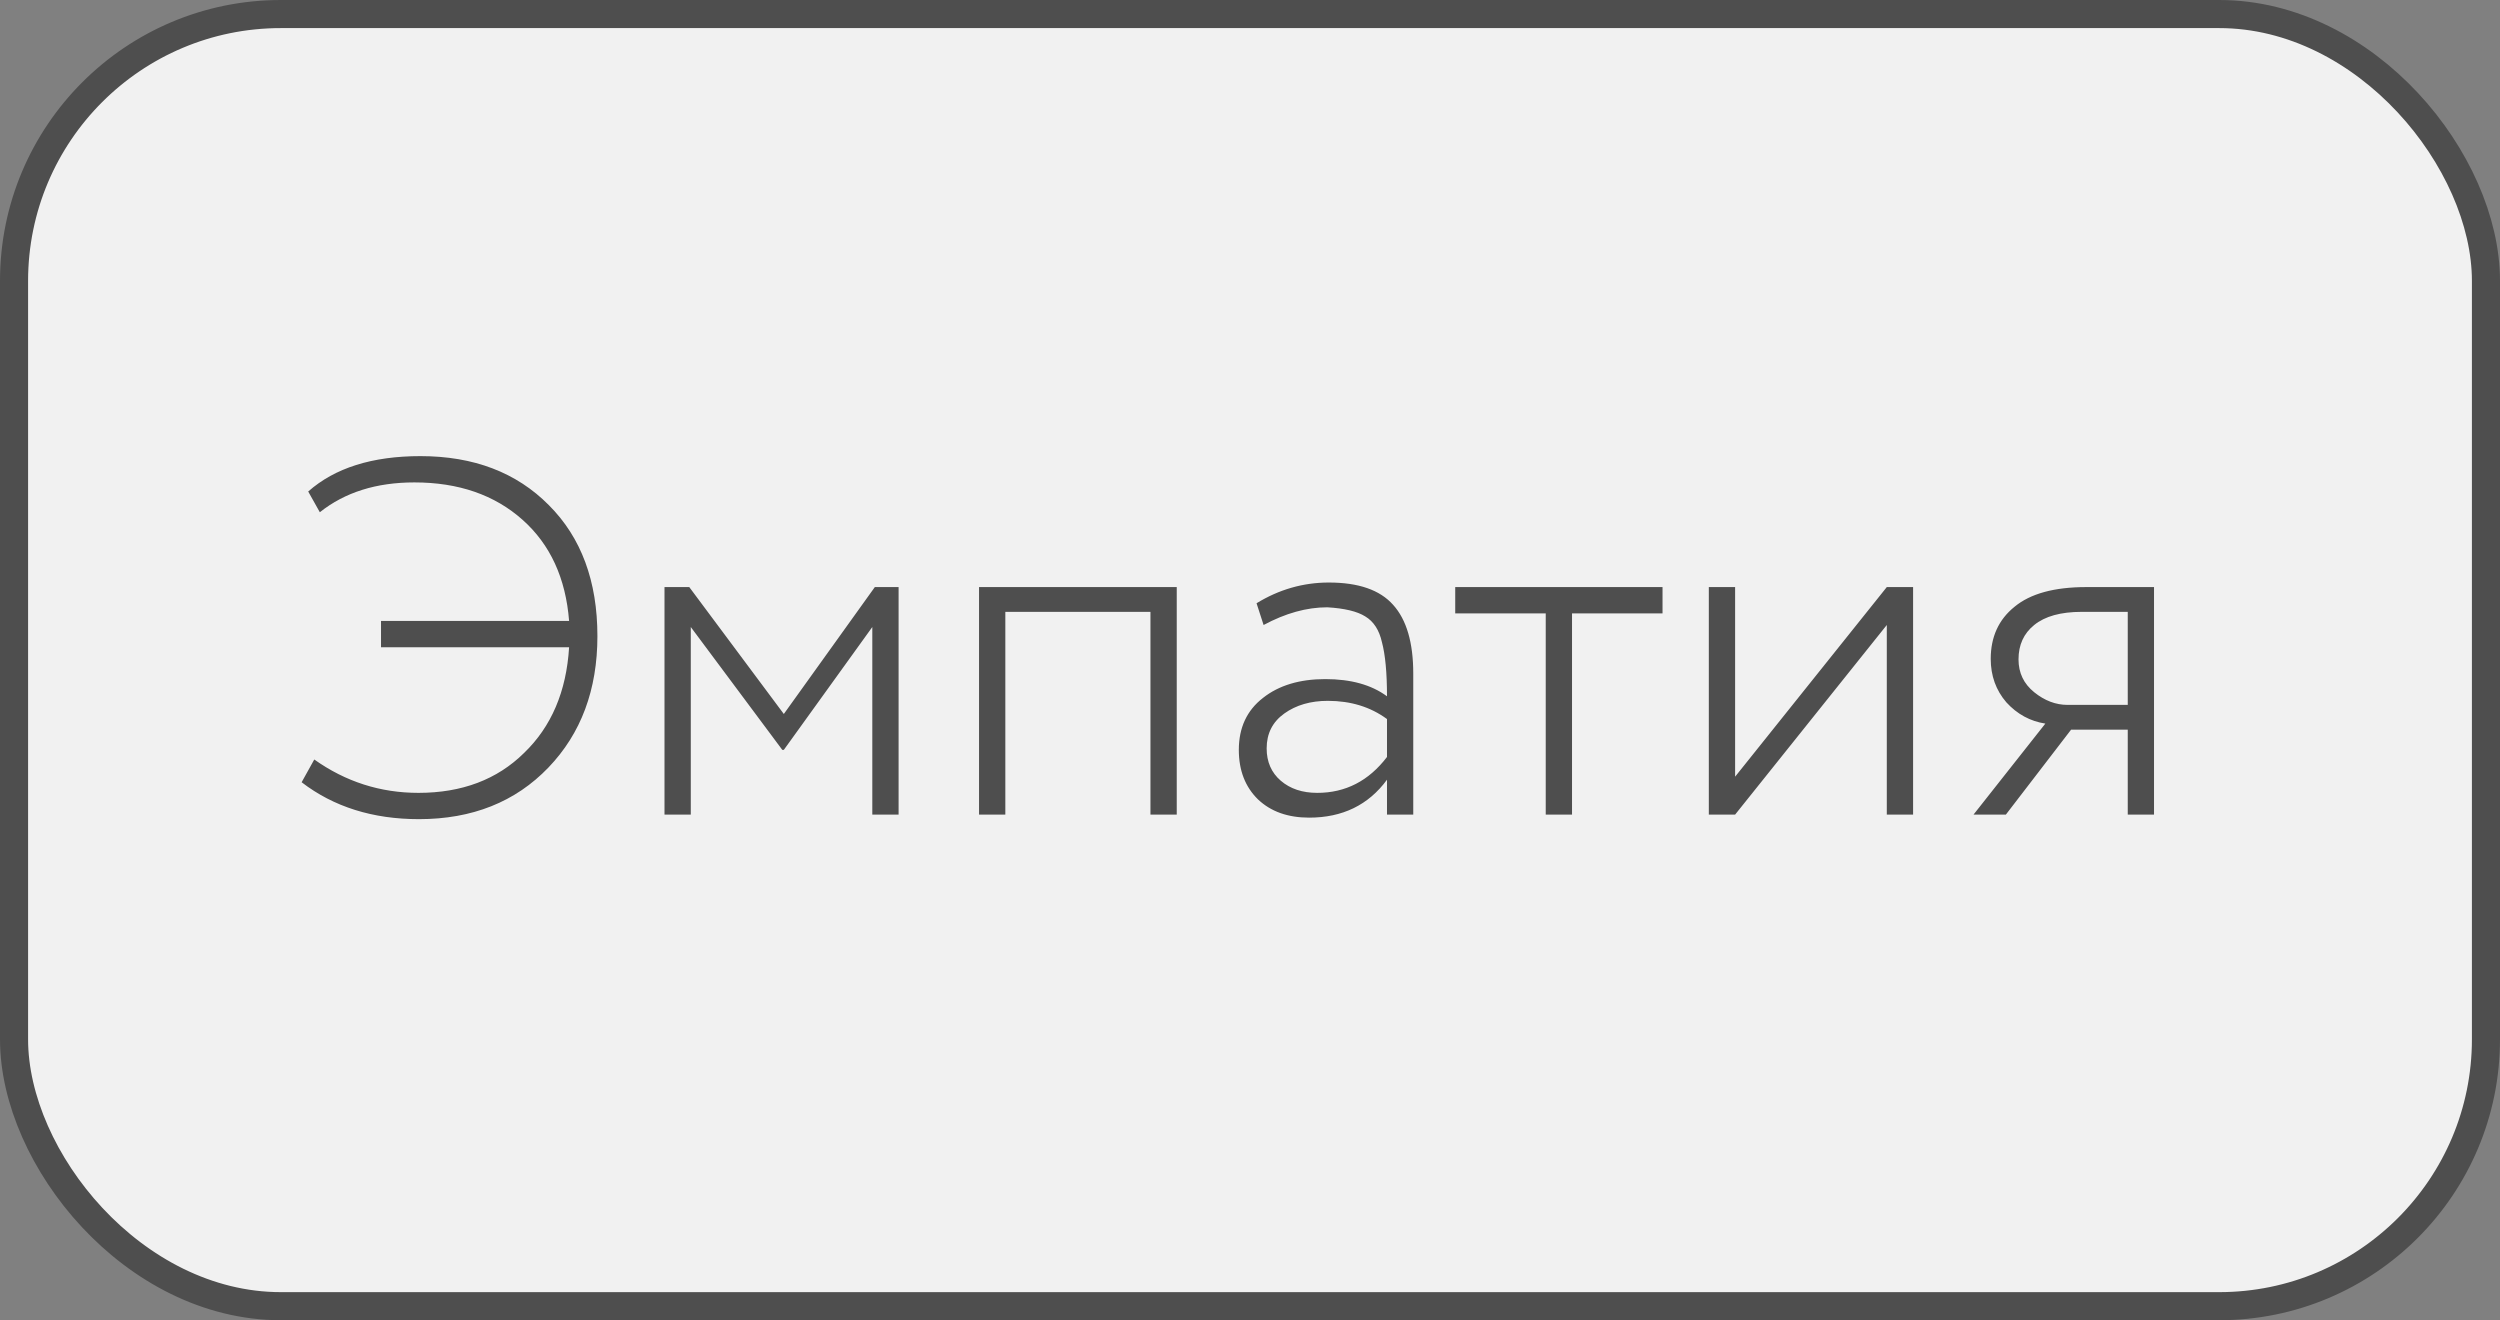
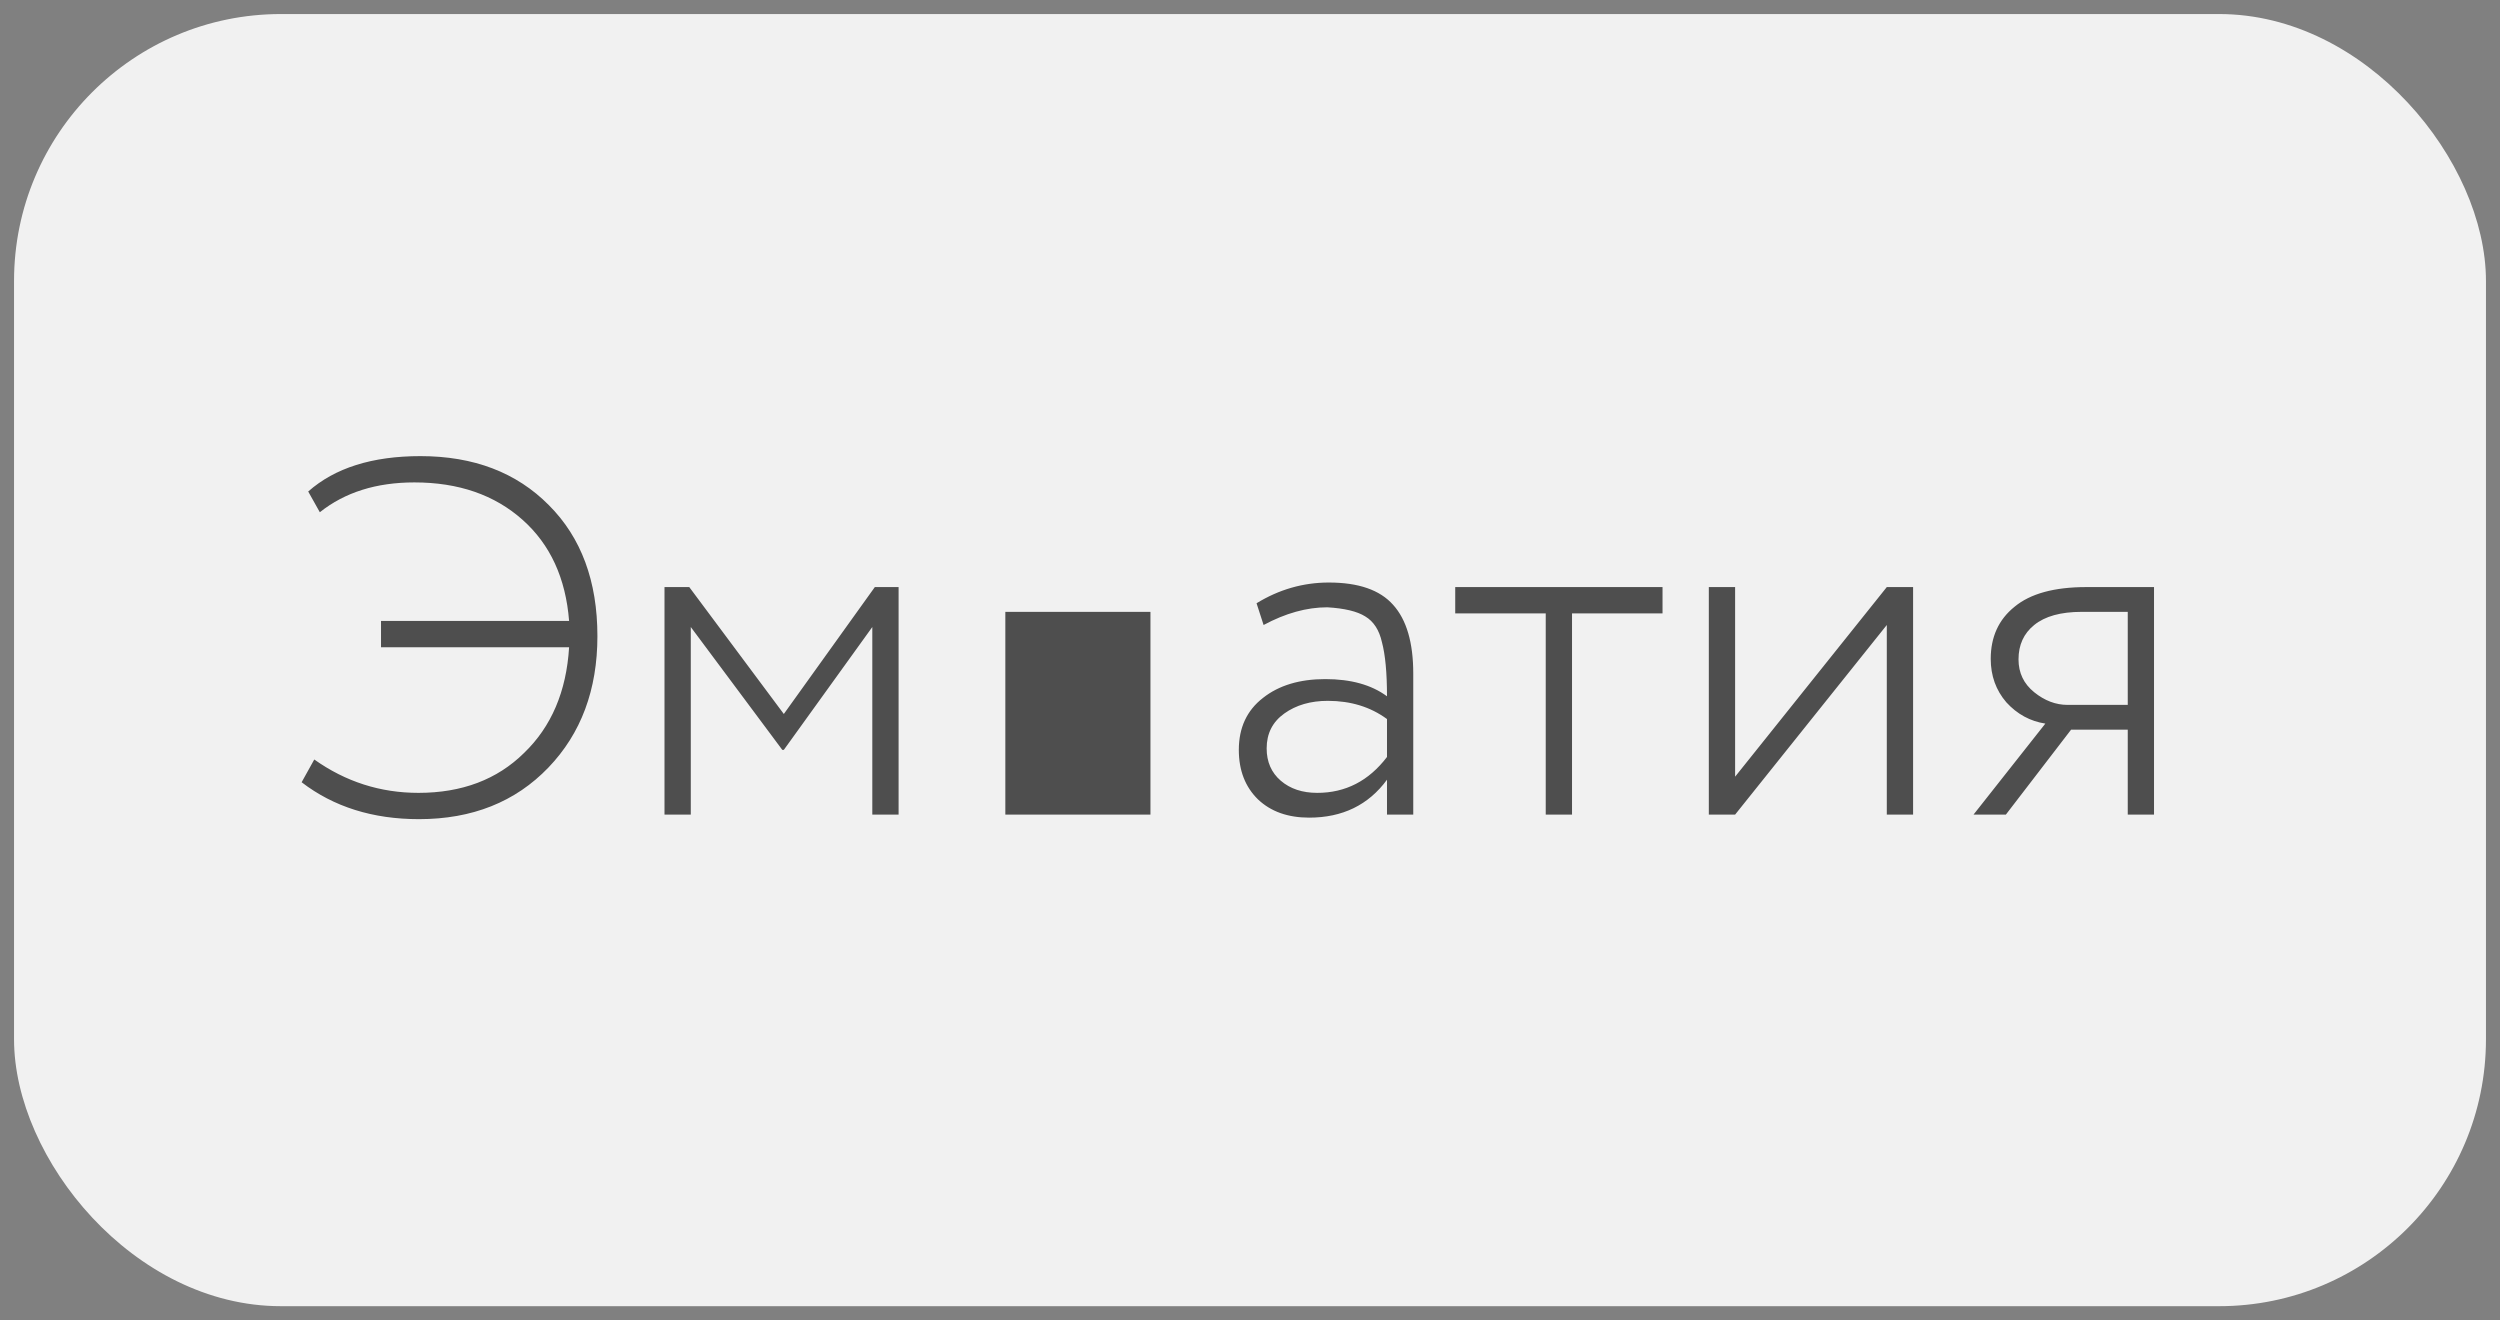
<svg xmlns="http://www.w3.org/2000/svg" width="89" height="47" viewBox="0 0 89 47" fill="none">
  <rect x="0" y="0" width="89" height="47" fill="#808080" stroke="none" />
  <rect x="0.5" y="0.5" width="88" height="46" rx="9.5" fill="#F1F1F1" />
-   <path d="M20.26 23.042H13.564V22.106H20.26C20.14 20.582 19.588 19.382 18.604 18.506C17.608 17.618 16.324 17.174 14.752 17.174C13.396 17.174 12.274 17.528 11.386 18.236L10.972 17.498C11.92 16.658 13.252 16.238 14.968 16.238C16.864 16.238 18.388 16.82 19.54 17.984C20.692 19.136 21.268 20.69 21.268 22.646C21.268 24.554 20.686 26.114 19.522 27.326C18.346 28.55 16.81 29.162 14.914 29.162C13.27 29.162 11.878 28.724 10.738 27.848L11.188 27.038C12.304 27.83 13.54 28.226 14.896 28.226C16.444 28.226 17.698 27.752 18.658 26.804C19.63 25.868 20.164 24.614 20.26 23.042ZM24.592 29H23.656V20.9H24.538L27.904 25.418L31.144 20.9H31.99V29H31.054V22.322L27.904 26.696H27.85L24.592 22.322V29ZM41.892 29H40.956V21.782H35.79V29H34.854V20.9H41.892V29ZM44.984 22.25L44.733 21.476C45.536 20.984 46.395 20.738 47.306 20.738C48.362 20.738 49.124 21.002 49.593 21.53C50.072 22.058 50.312 22.874 50.312 23.978V29H49.377V27.758C48.717 28.658 47.792 29.108 46.605 29.108C45.849 29.108 45.242 28.892 44.786 28.46C44.331 28.016 44.102 27.428 44.102 26.696C44.102 25.904 44.391 25.286 44.967 24.842C45.531 24.398 46.269 24.176 47.181 24.176C48.093 24.176 48.825 24.38 49.377 24.788C49.377 23.948 49.316 23.306 49.197 22.862C49.1 22.43 48.903 22.124 48.602 21.944C48.315 21.764 47.864 21.656 47.252 21.62C46.52 21.62 45.764 21.83 44.984 22.25ZM46.892 28.226C47.901 28.226 48.728 27.8 49.377 26.948V25.598C48.788 25.166 48.087 24.95 47.27 24.95C46.658 24.95 46.142 25.1 45.722 25.4C45.303 25.7 45.093 26.114 45.093 26.642C45.093 27.122 45.261 27.506 45.596 27.794C45.932 28.082 46.364 28.226 46.892 28.226ZM55.028 21.836H51.806V20.9H59.186V21.836H55.964V29H55.028V21.836ZM67.17 22.25L61.77 29H60.834V20.9H61.77V27.65L67.17 20.9H68.106V29H67.17V22.25ZM74.272 20.9H76.683V29H75.748V25.976H73.731L71.409 29H70.257L72.814 25.76C72.273 25.676 71.811 25.424 71.427 25.004C71.055 24.572 70.87 24.056 70.87 23.456C70.87 22.676 71.151 22.058 71.716 21.602C72.279 21.134 73.132 20.9 74.272 20.9ZM71.859 23.474C71.859 23.954 72.046 24.344 72.418 24.644C72.79 24.944 73.186 25.094 73.606 25.094H75.748V21.782H74.109C73.365 21.782 72.802 21.938 72.418 22.25C72.046 22.55 71.859 22.958 71.859 23.474Z" fill="#4E4E4E" />
-   <rect x="0.5" y="0.5" width="88" height="46" rx="9.5" stroke="#4E4E4E" />
+   <path d="M20.26 23.042H13.564V22.106H20.26C20.14 20.582 19.588 19.382 18.604 18.506C17.608 17.618 16.324 17.174 14.752 17.174C13.396 17.174 12.274 17.528 11.386 18.236L10.972 17.498C11.92 16.658 13.252 16.238 14.968 16.238C16.864 16.238 18.388 16.82 19.54 17.984C20.692 19.136 21.268 20.69 21.268 22.646C21.268 24.554 20.686 26.114 19.522 27.326C18.346 28.55 16.81 29.162 14.914 29.162C13.27 29.162 11.878 28.724 10.738 27.848L11.188 27.038C12.304 27.83 13.54 28.226 14.896 28.226C16.444 28.226 17.698 27.752 18.658 26.804C19.63 25.868 20.164 24.614 20.26 23.042ZM24.592 29H23.656V20.9H24.538L27.904 25.418L31.144 20.9H31.99V29H31.054V22.322L27.904 26.696H27.85L24.592 22.322V29ZM41.892 29H40.956V21.782H35.79V29H34.854H41.892V29ZM44.984 22.25L44.733 21.476C45.536 20.984 46.395 20.738 47.306 20.738C48.362 20.738 49.124 21.002 49.593 21.53C50.072 22.058 50.312 22.874 50.312 23.978V29H49.377V27.758C48.717 28.658 47.792 29.108 46.605 29.108C45.849 29.108 45.242 28.892 44.786 28.46C44.331 28.016 44.102 27.428 44.102 26.696C44.102 25.904 44.391 25.286 44.967 24.842C45.531 24.398 46.269 24.176 47.181 24.176C48.093 24.176 48.825 24.38 49.377 24.788C49.377 23.948 49.316 23.306 49.197 22.862C49.1 22.43 48.903 22.124 48.602 21.944C48.315 21.764 47.864 21.656 47.252 21.62C46.52 21.62 45.764 21.83 44.984 22.25ZM46.892 28.226C47.901 28.226 48.728 27.8 49.377 26.948V25.598C48.788 25.166 48.087 24.95 47.27 24.95C46.658 24.95 46.142 25.1 45.722 25.4C45.303 25.7 45.093 26.114 45.093 26.642C45.093 27.122 45.261 27.506 45.596 27.794C45.932 28.082 46.364 28.226 46.892 28.226ZM55.028 21.836H51.806V20.9H59.186V21.836H55.964V29H55.028V21.836ZM67.17 22.25L61.77 29H60.834V20.9H61.77V27.65L67.17 20.9H68.106V29H67.17V22.25ZM74.272 20.9H76.683V29H75.748V25.976H73.731L71.409 29H70.257L72.814 25.76C72.273 25.676 71.811 25.424 71.427 25.004C71.055 24.572 70.87 24.056 70.87 23.456C70.87 22.676 71.151 22.058 71.716 21.602C72.279 21.134 73.132 20.9 74.272 20.9ZM71.859 23.474C71.859 23.954 72.046 24.344 72.418 24.644C72.79 24.944 73.186 25.094 73.606 25.094H75.748V21.782H74.109C73.365 21.782 72.802 21.938 72.418 22.25C72.046 22.55 71.859 22.958 71.859 23.474Z" fill="#4E4E4E" />
</svg>